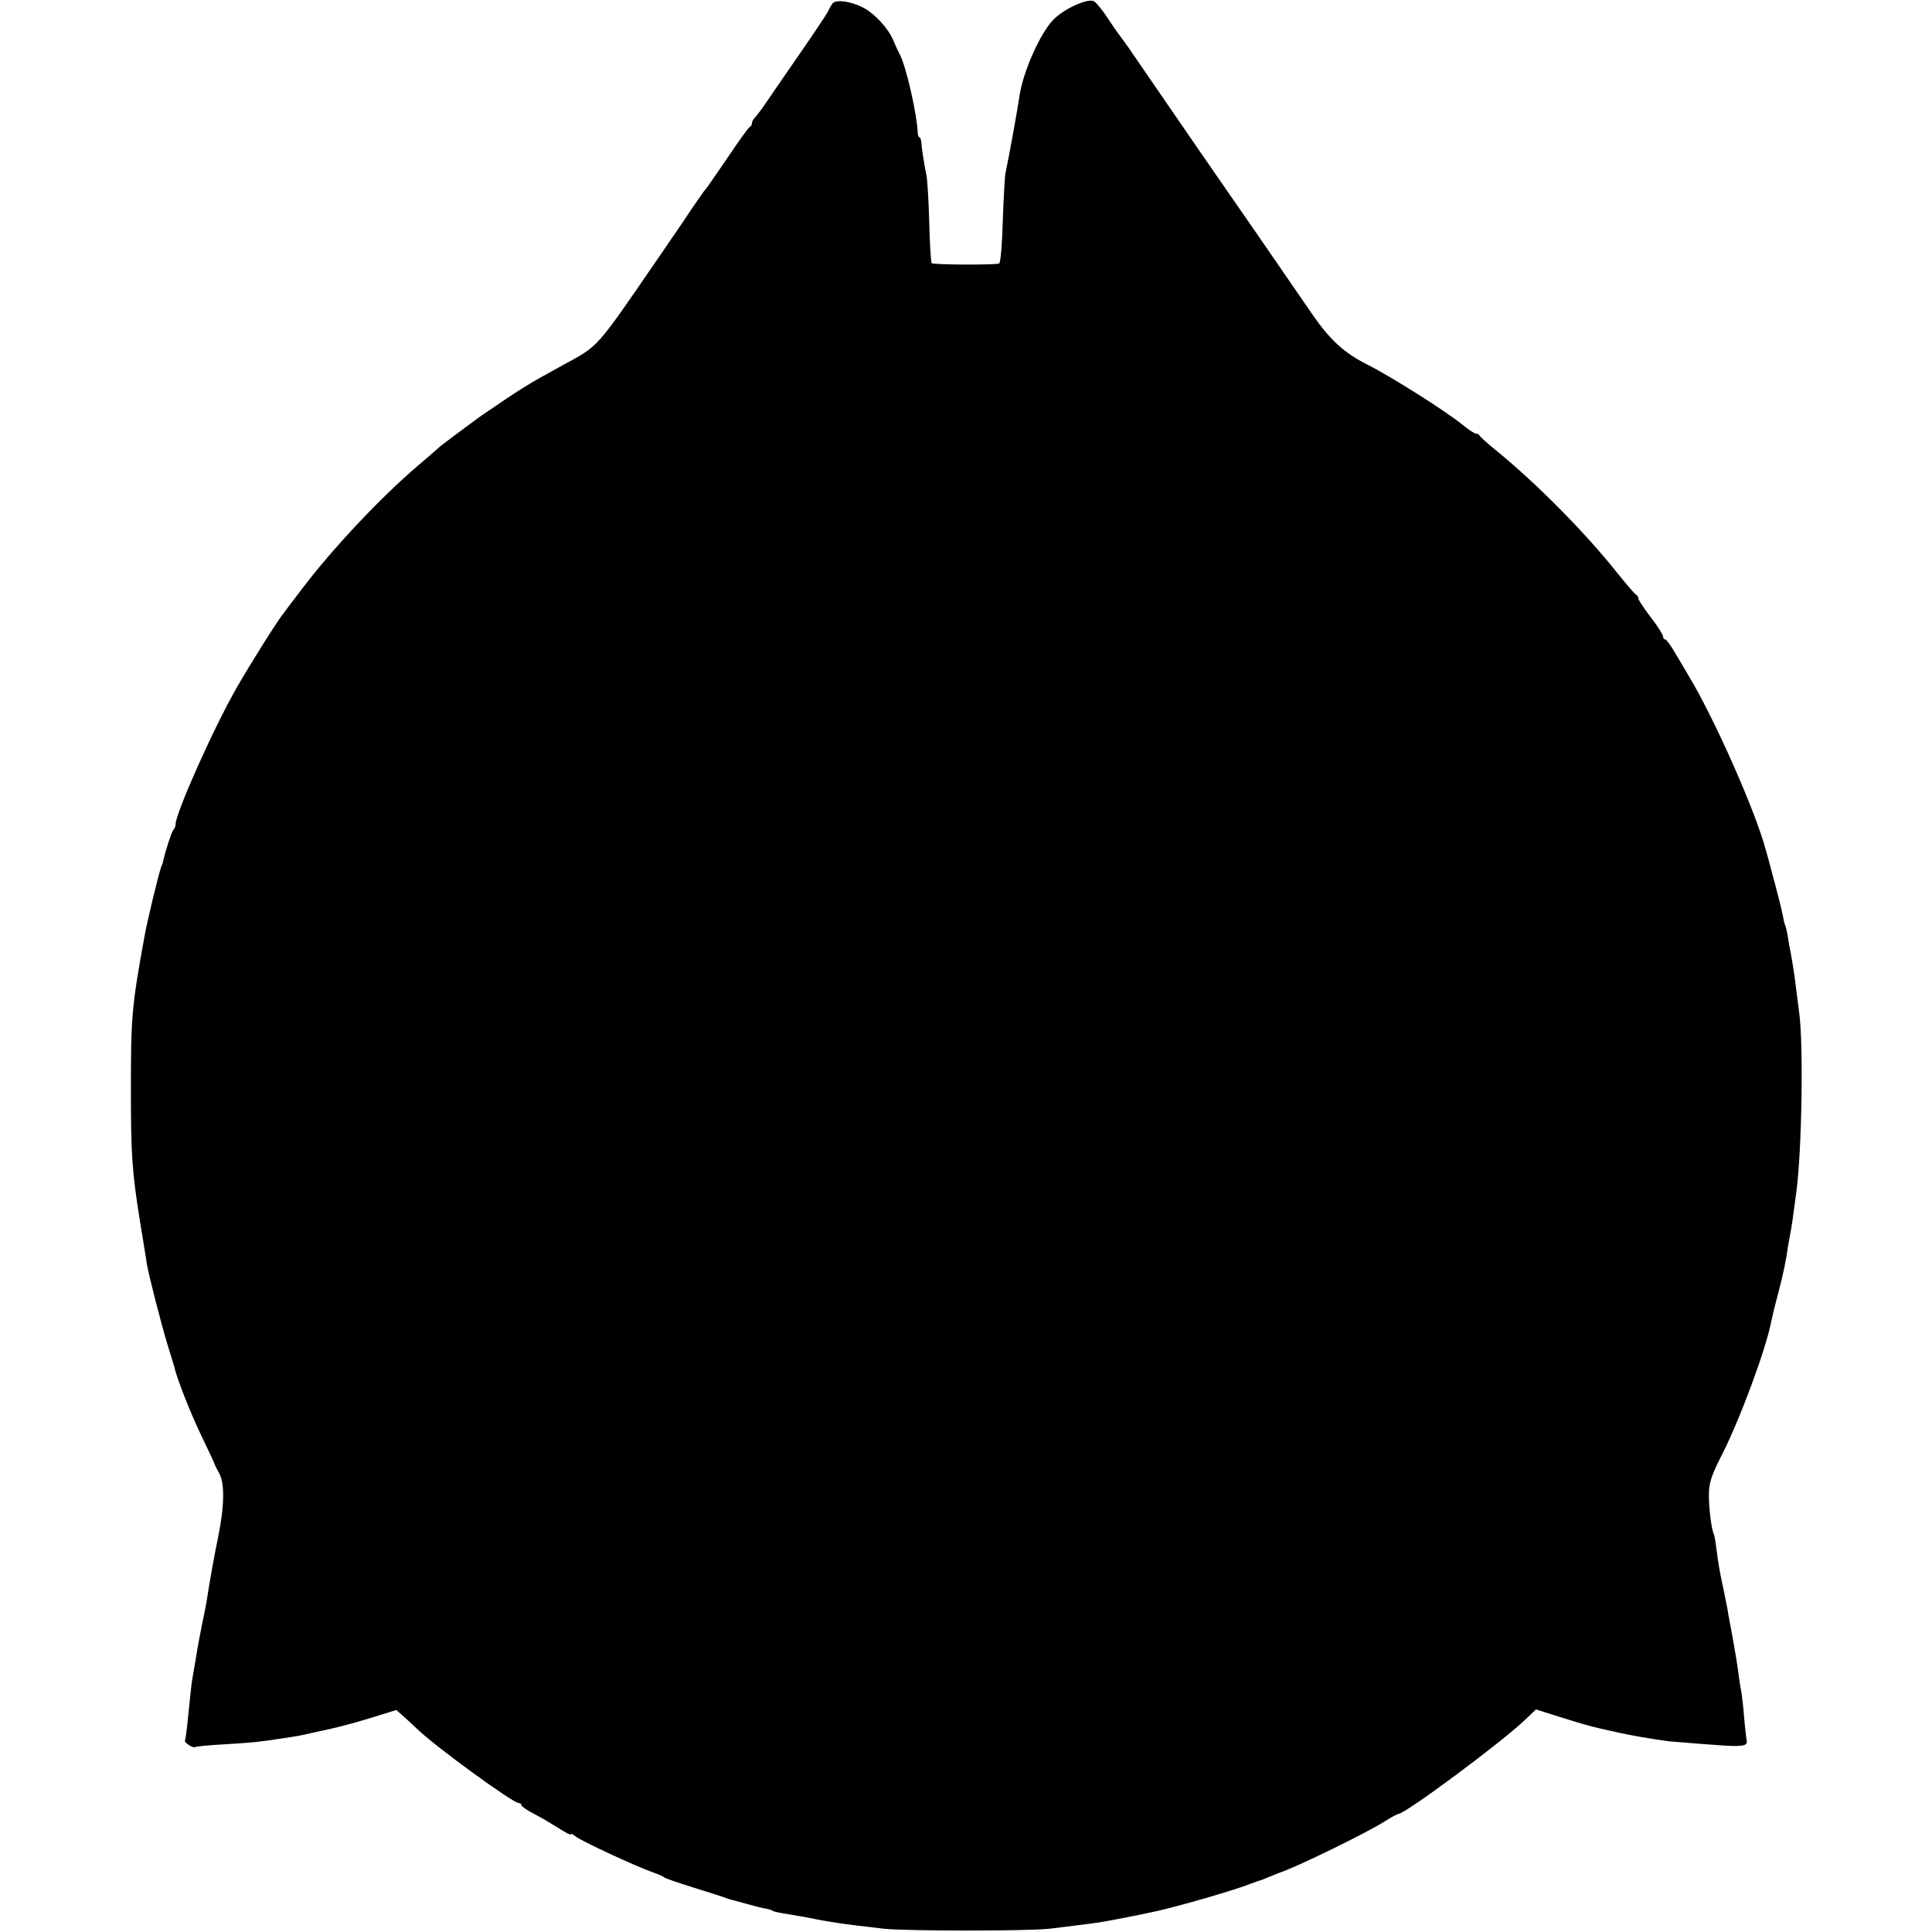
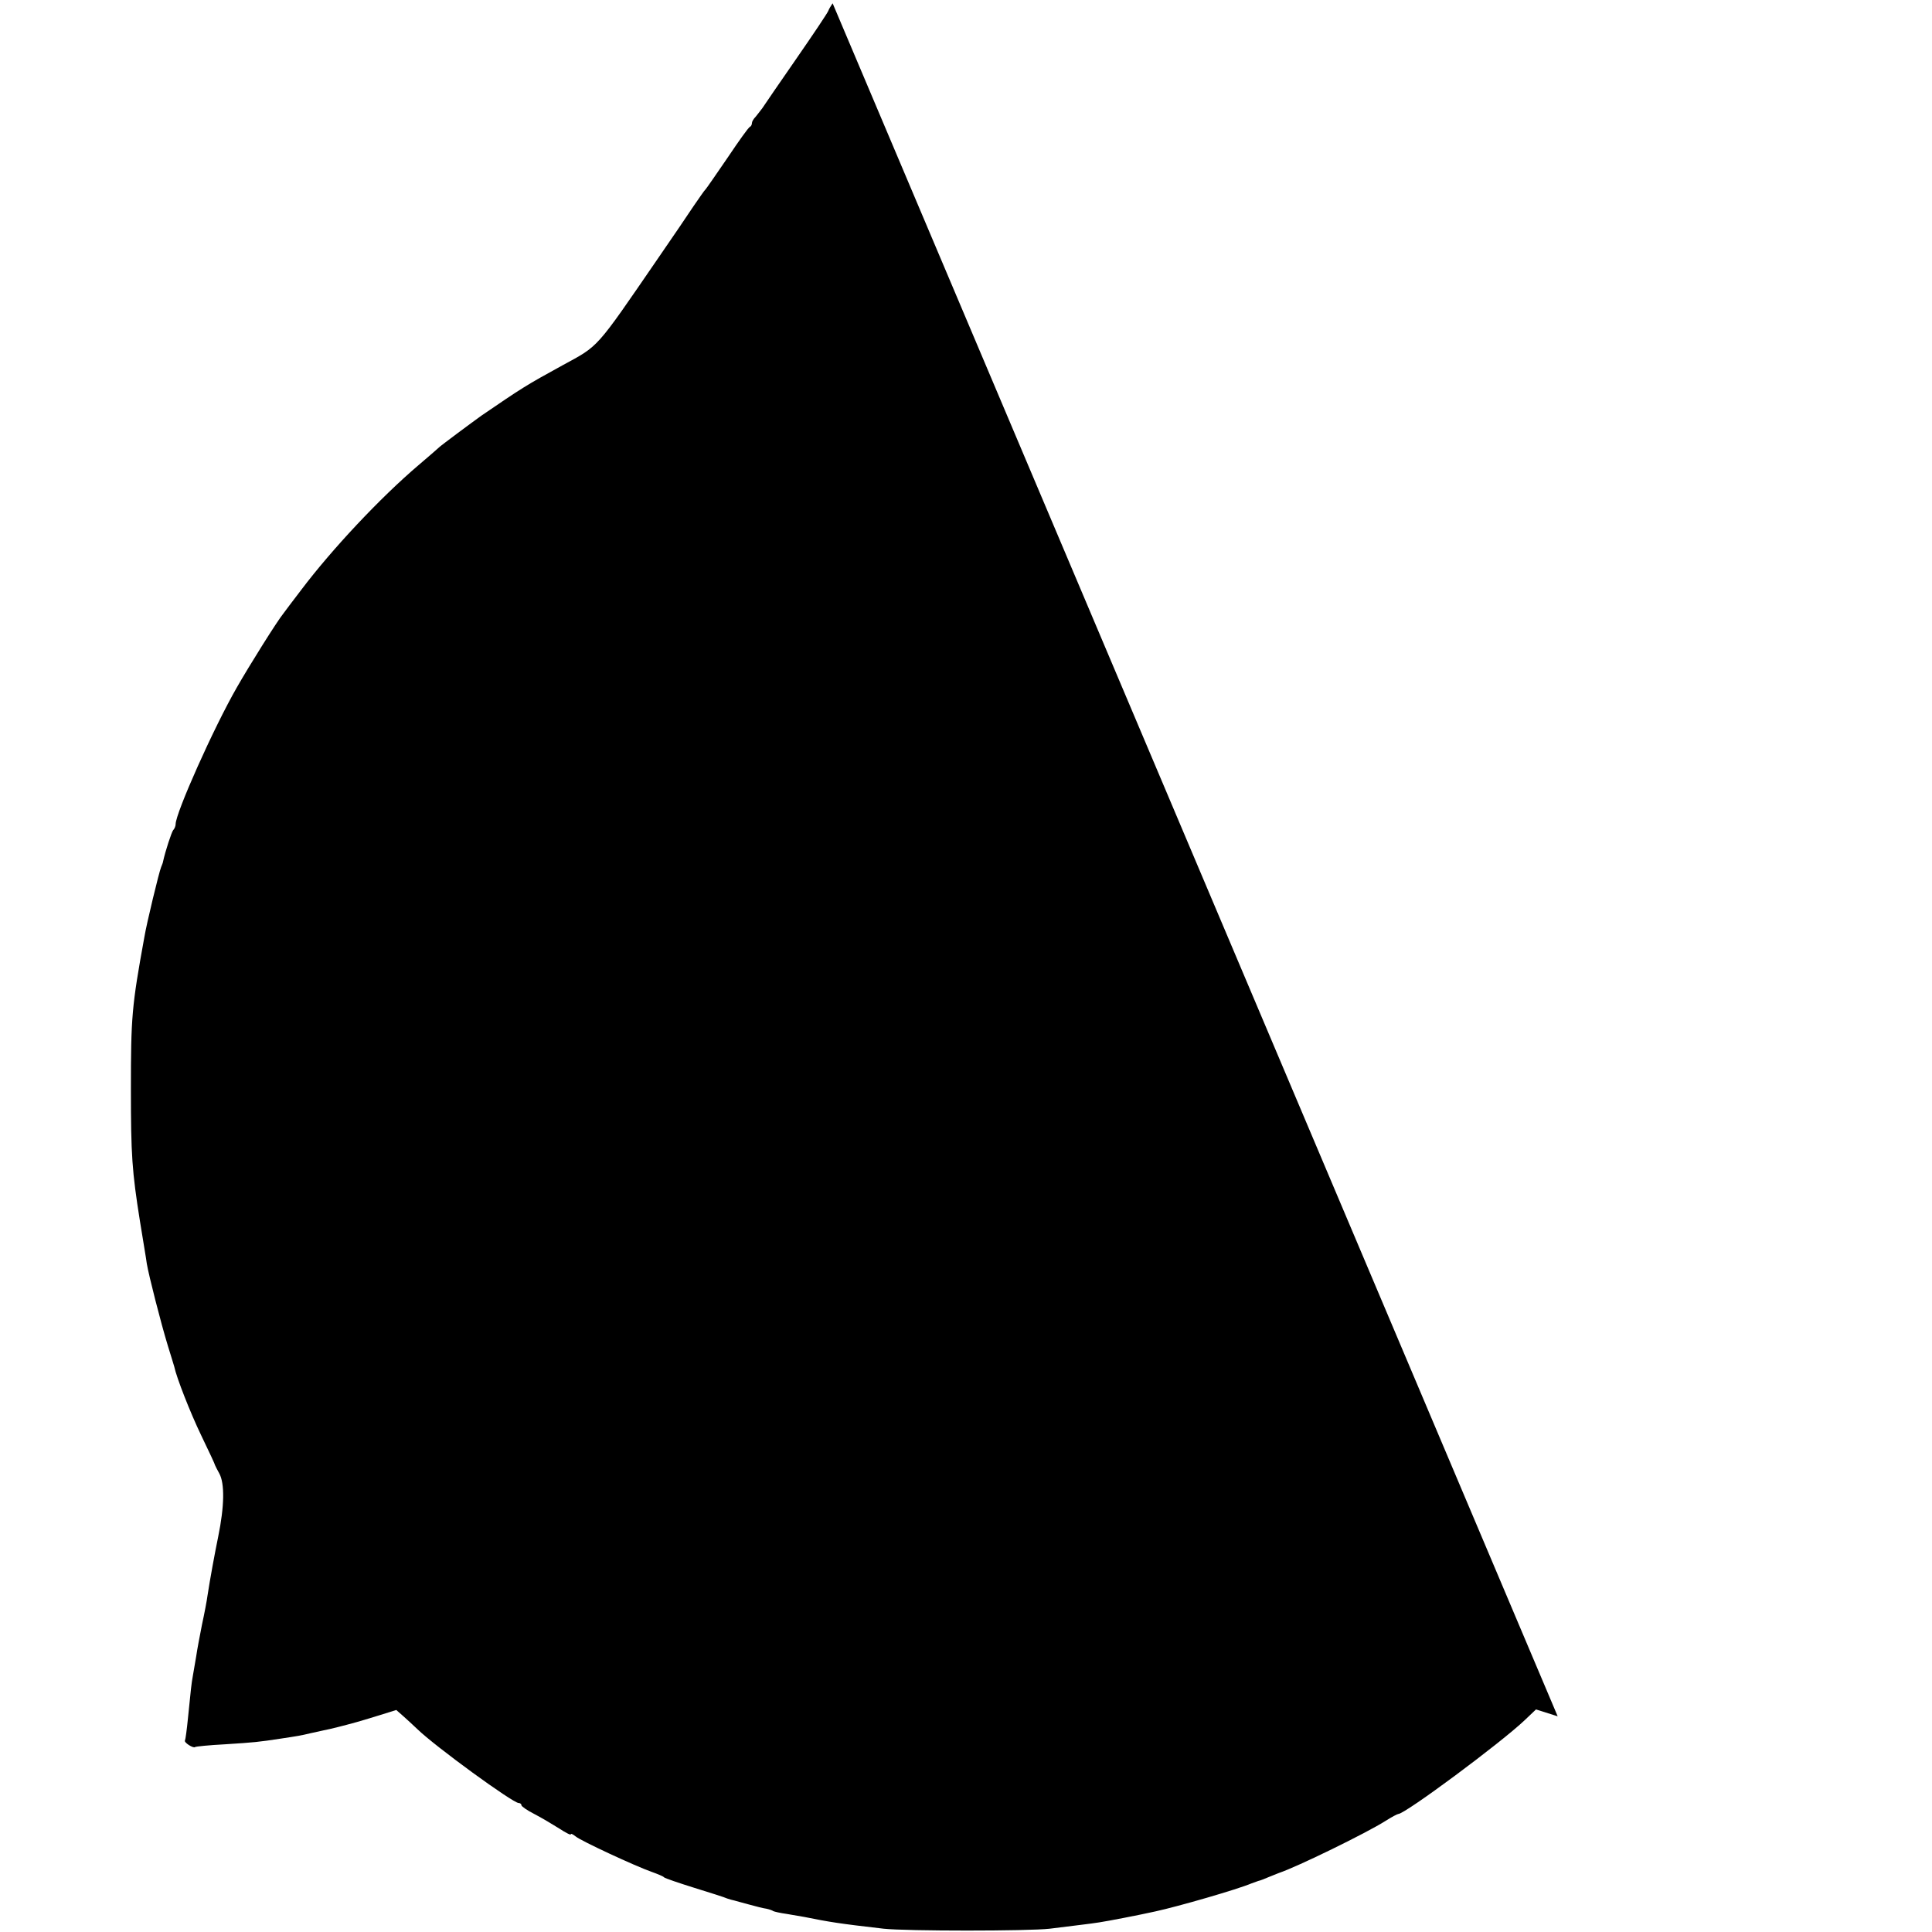
<svg xmlns="http://www.w3.org/2000/svg" version="1.0" width="704pt" height="704pt" viewBox="0 0 704 704" preserveAspectRatio="xMidYMid meet">
  <g transform="translate(0,704) scale(0.1,-0.1)" fill="#000000" stroke="none">
-     <path d="M3034 7028 c-5 -7 -13 -20 -16 -28 -3 -8 -56 -87 -117 -175 -61 -88 -116 -168 -123 -179 -7 -10 -19 -24 -25 -32 -7 -7 -13 -17 -13 -22 0 -6 -3 -12 -7 -14 -5 -1 -41 -52 -82 -113 -41 -60 -77 -112 -80 -115 -4 -3 -22 -30 -43 -60 -20 -30 -78 -116 -130 -191 -230 -335 -214 -317 -348 -390 -135 -74 -147 -82 -295 -183 -35 -25 -148 -109 -155 -116 -3 -3 -36 -32 -75 -65 -140 -119 -316 -307 -427 -454 -32 -42 -61 -80 -65 -86 -23 -28 -125 -191 -170 -270 -85 -148 -223 -458 -223 -498 0 -7 -4 -17 -9 -22 -6 -8 -28 -74 -37 -115 0 -3 -4 -12 -7 -20 -7 -16 -53 -206 -61 -255 -46 -252 -49 -292 -49 -555 0 -238 4 -298 33 -480 11 -69 23 -138 25 -155 7 -42 51 -215 77 -300 12 -38 22 -72 23 -75 8 -39 58 -167 98 -250 28 -58 51 -107 51 -110 1 -3 8 -16 15 -29 20 -36 19 -119 -4 -231 -12 -58 -30 -156 -39 -215 -2 -16 -11 -64 -20 -105 -8 -41 -18 -93 -21 -115 -4 -22 -9 -53 -12 -70 -6 -33 -7 -47 -18 -155 -4 -41 -9 -78 -11 -82 -5 -7 31 -30 37 -24 2 2 51 7 109 10 108 7 120 8 205 21 60 9 72 11 105 19 14 3 36 8 50 11 22 4 77 18 120 30 8 2 44 13 80 24 l64 20 25 -22 c14 -12 36 -33 51 -47 67 -65 349 -270 370 -270 5 0 10 -3 10 -8 0 -4 21 -19 47 -32 27 -14 67 -38 91 -53 23 -15 42 -25 42 -21 0 4 8 0 18 -8 19 -16 217 -108 277 -129 22 -8 42 -16 45 -20 3 -3 52 -20 110 -38 58 -18 112 -35 120 -39 8 -3 20 -6 25 -7 6 -2 30 -8 55 -15 25 -7 53 -14 62 -15 10 -2 22 -6 26 -9 4 -2 26 -7 48 -10 22 -4 51 -9 64 -11 95 -19 125 -24 290 -43 83 -9 526 -9 605 0 119 15 141 17 180 23 33 5 142 26 205 40 83 18 298 80 350 102 8 3 20 7 25 9 6 1 24 8 40 15 17 7 32 13 35 14 66 22 320 146 389 190 22 14 43 25 46 25 25 0 375 260 461 342 l41 39 79 -25 c116 -36 111 -35 224 -60 58 -12 96 -19 180 -31 20 -2 207 -17 230 -17 49 -1 59 3 54 24 -2 13 -6 50 -9 83 -2 33 -7 71 -9 85 -3 14 -8 45 -11 70 -3 25 -12 81 -20 125 -8 44 -18 94 -20 110 -3 17 -10 50 -15 75 -13 58 -19 95 -26 149 -3 25 -7 47 -9 51 -8 13 -19 99 -18 146 0 39 10 70 46 140 65 126 163 390 181 488 2 11 13 57 25 101 20 77 30 126 36 172 2 12 6 34 9 50 5 26 8 45 21 145 21 151 27 542 11 658 -4 30 -9 69 -11 86 -3 31 -14 101 -21 139 -3 11 -7 36 -10 55 -3 19 -8 38 -10 41 -2 3 -5 19 -8 35 -3 16 -17 72 -31 124 -14 52 -27 102 -30 110 -34 134 -187 481 -281 636 -10 17 -32 55 -49 83 -16 28 -33 51 -37 51 -5 0 -8 5 -8 11 0 6 -20 38 -45 70 -25 33 -45 63 -45 68 0 5 -3 11 -7 13 -5 2 -35 37 -68 78 -120 151 -298 331 -451 455 -27 22 -50 43 -52 47 -2 5 -8 8 -14 8 -5 0 -28 15 -51 34 -59 48 -260 175 -340 215 -88 44 -140 91 -206 187 -87 127 -321 466 -341 494 -12 17 -143 207 -265 385 -44 65 -84 122 -90 129 -5 6 -27 37 -48 69 -21 32 -44 60 -52 63 -24 10 -107 -28 -145 -66 -50 -50 -114 -195 -126 -285 -4 -31 -36 -209 -50 -275 -3 -14 -7 -92 -10 -175 -2 -82 -8 -152 -13 -155 -11 -6 -239 -5 -246 1 -3 3 -7 70 -9 150 -2 79 -7 155 -10 169 -9 44 -18 104 -19 123 -1 9 -4 17 -7 17 -3 0 -6 8 -6 18 -3 68 -42 238 -64 281 -5 9 -16 33 -25 54 -19 45 -68 98 -111 120 -43 22 -97 30 -110 15z" />
+     <path d="M3034 7028 c-5 -7 -13 -20 -16 -28 -3 -8 -56 -87 -117 -175 -61 -88 -116 -168 -123 -179 -7 -10 -19 -24 -25 -32 -7 -7 -13 -17 -13 -22 0 -6 -3 -12 -7 -14 -5 -1 -41 -52 -82 -113 -41 -60 -77 -112 -80 -115 -4 -3 -22 -30 -43 -60 -20 -30 -78 -116 -130 -191 -230 -335 -214 -317 -348 -390 -135 -74 -147 -82 -295 -183 -35 -25 -148 -109 -155 -116 -3 -3 -36 -32 -75 -65 -140 -119 -316 -307 -427 -454 -32 -42 -61 -80 -65 -86 -23 -28 -125 -191 -170 -270 -85 -148 -223 -458 -223 -498 0 -7 -4 -17 -9 -22 -6 -8 -28 -74 -37 -115 0 -3 -4 -12 -7 -20 -7 -16 -53 -206 -61 -255 -46 -252 -49 -292 -49 -555 0 -238 4 -298 33 -480 11 -69 23 -138 25 -155 7 -42 51 -215 77 -300 12 -38 22 -72 23 -75 8 -39 58 -167 98 -250 28 -58 51 -107 51 -110 1 -3 8 -16 15 -29 20 -36 19 -119 -4 -231 -12 -58 -30 -156 -39 -215 -2 -16 -11 -64 -20 -105 -8 -41 -18 -93 -21 -115 -4 -22 -9 -53 -12 -70 -6 -33 -7 -47 -18 -155 -4 -41 -9 -78 -11 -82 -5 -7 31 -30 37 -24 2 2 51 7 109 10 108 7 120 8 205 21 60 9 72 11 105 19 14 3 36 8 50 11 22 4 77 18 120 30 8 2 44 13 80 24 l64 20 25 -22 c14 -12 36 -33 51 -47 67 -65 349 -270 370 -270 5 0 10 -3 10 -8 0 -4 21 -19 47 -32 27 -14 67 -38 91 -53 23 -15 42 -25 42 -21 0 4 8 0 18 -8 19 -16 217 -108 277 -129 22 -8 42 -16 45 -20 3 -3 52 -20 110 -38 58 -18 112 -35 120 -39 8 -3 20 -6 25 -7 6 -2 30 -8 55 -15 25 -7 53 -14 62 -15 10 -2 22 -6 26 -9 4 -2 26 -7 48 -10 22 -4 51 -9 64 -11 95 -19 125 -24 290 -43 83 -9 526 -9 605 0 119 15 141 17 180 23 33 5 142 26 205 40 83 18 298 80 350 102 8 3 20 7 25 9 6 1 24 8 40 15 17 7 32 13 35 14 66 22 320 146 389 190 22 14 43 25 46 25 25 0 375 260 461 342 l41 39 79 -25 z" />
  </g>
</svg>